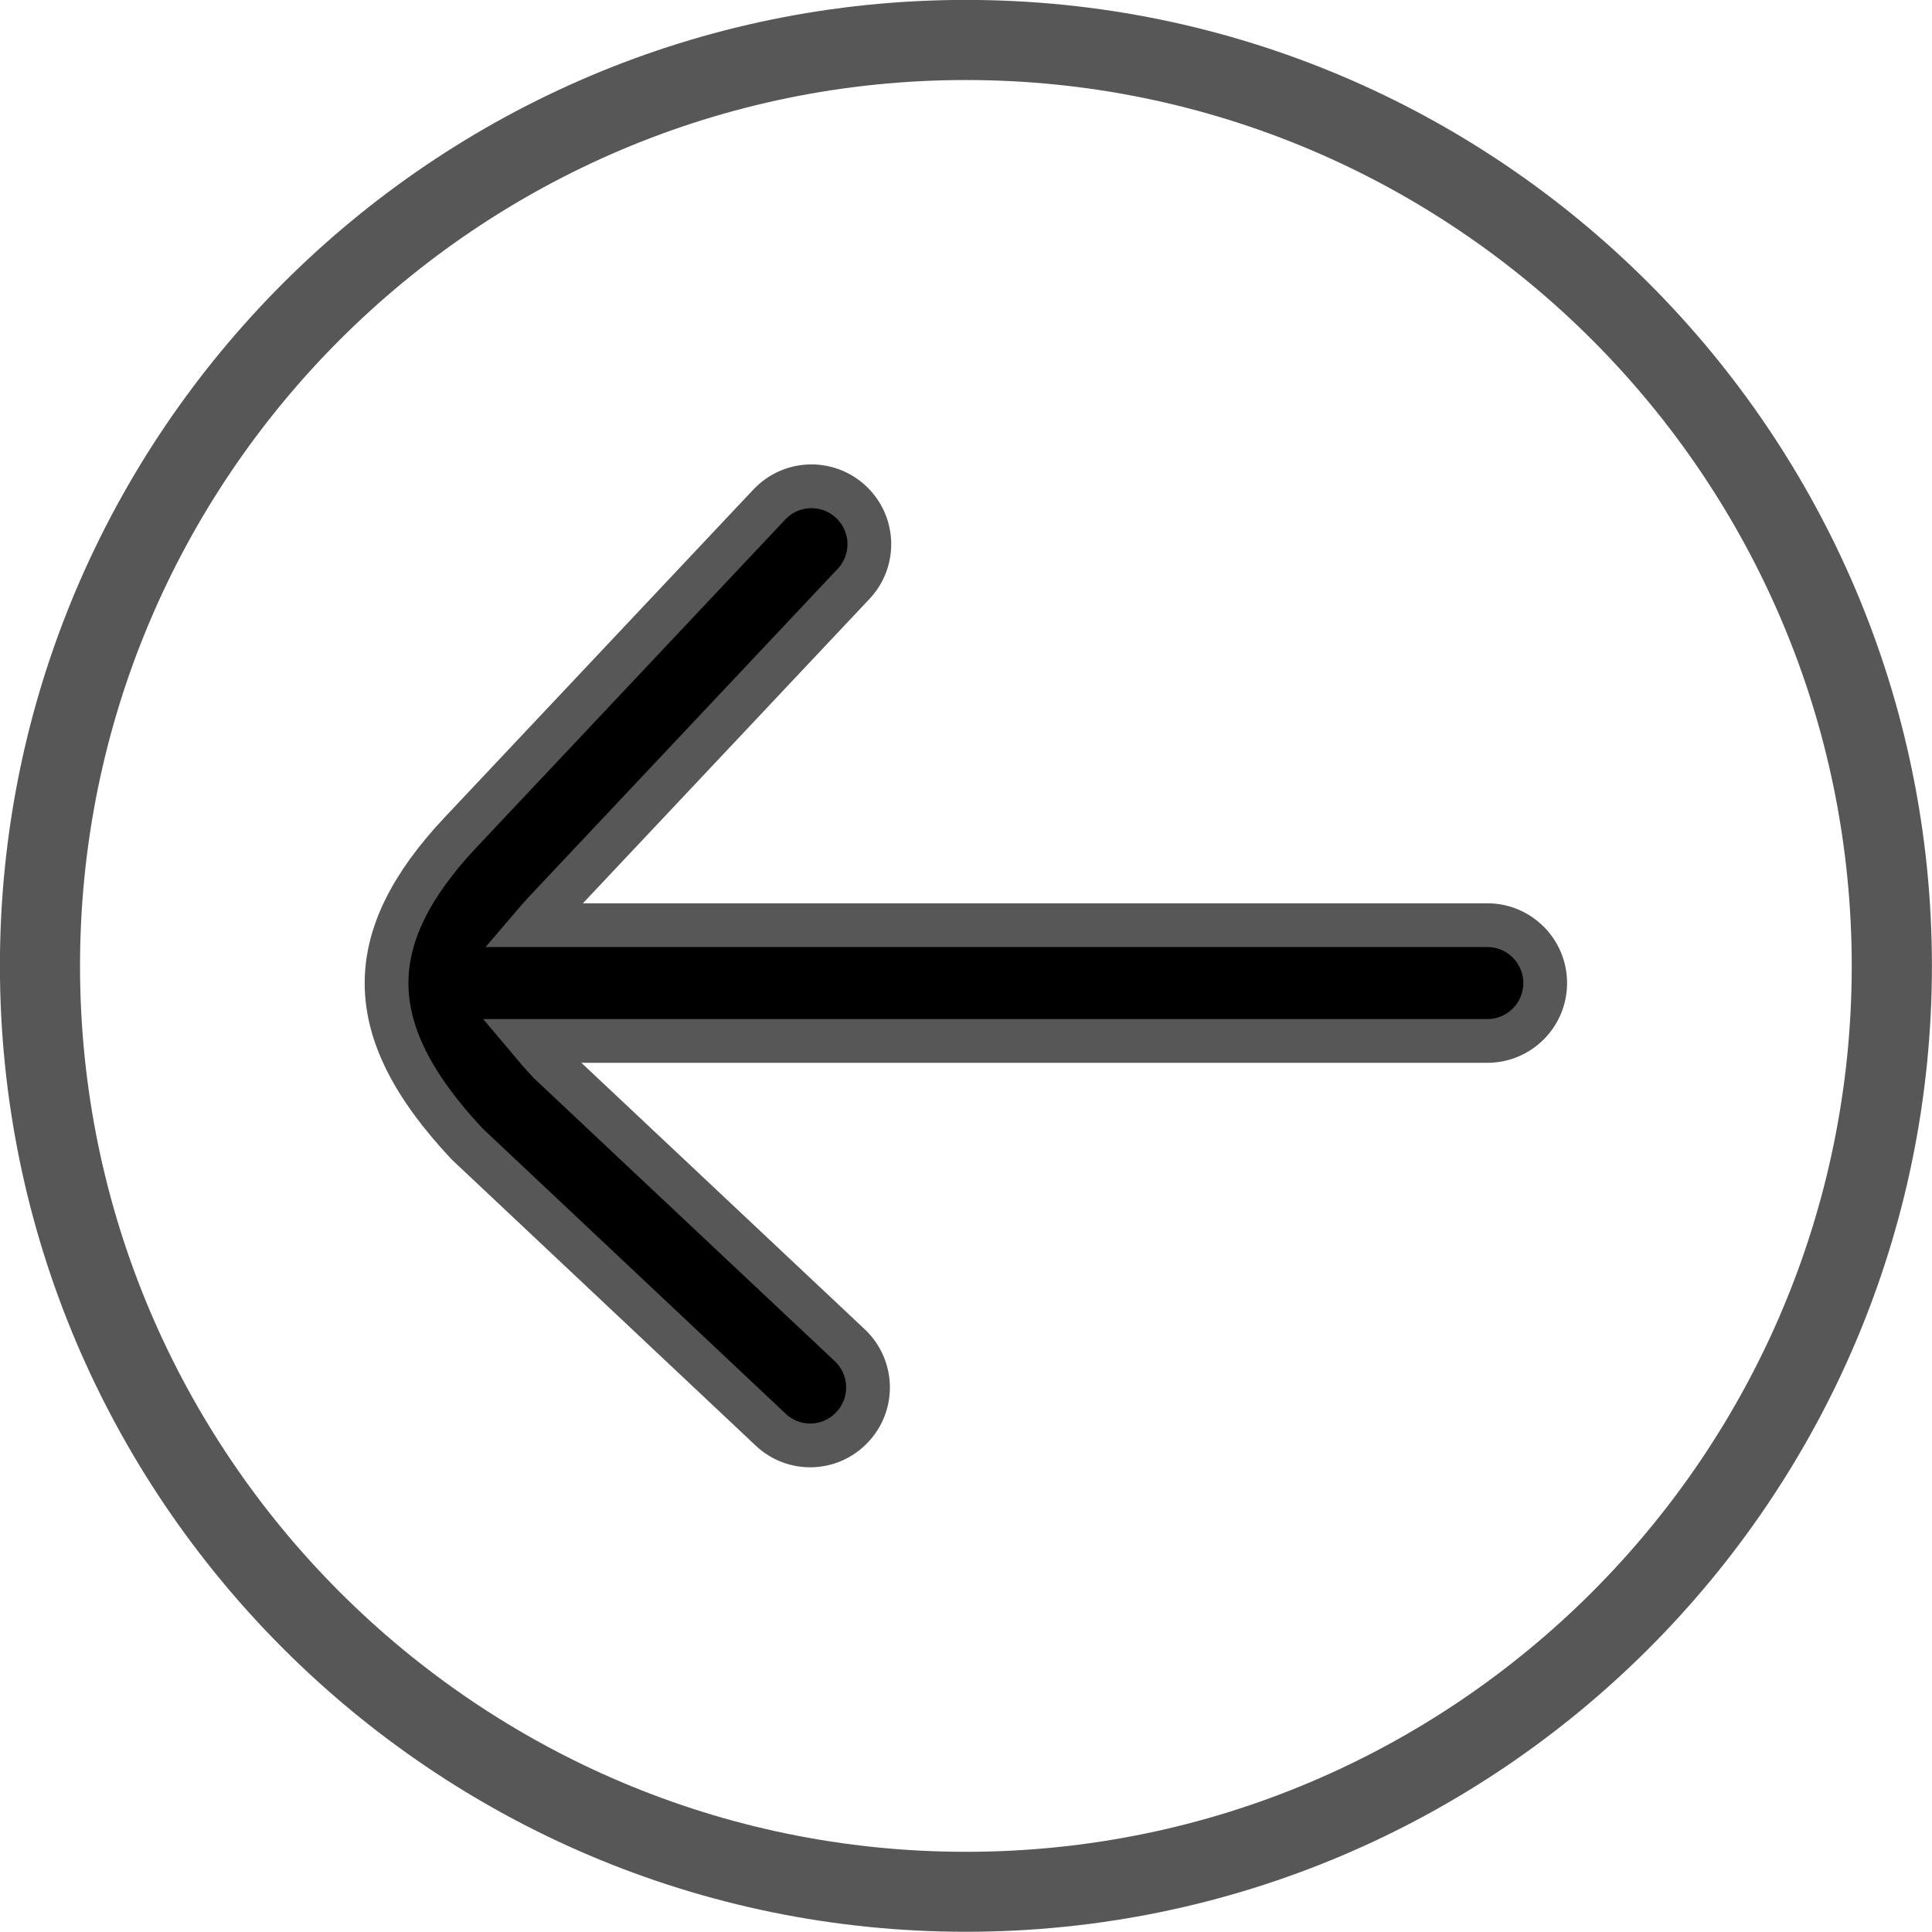
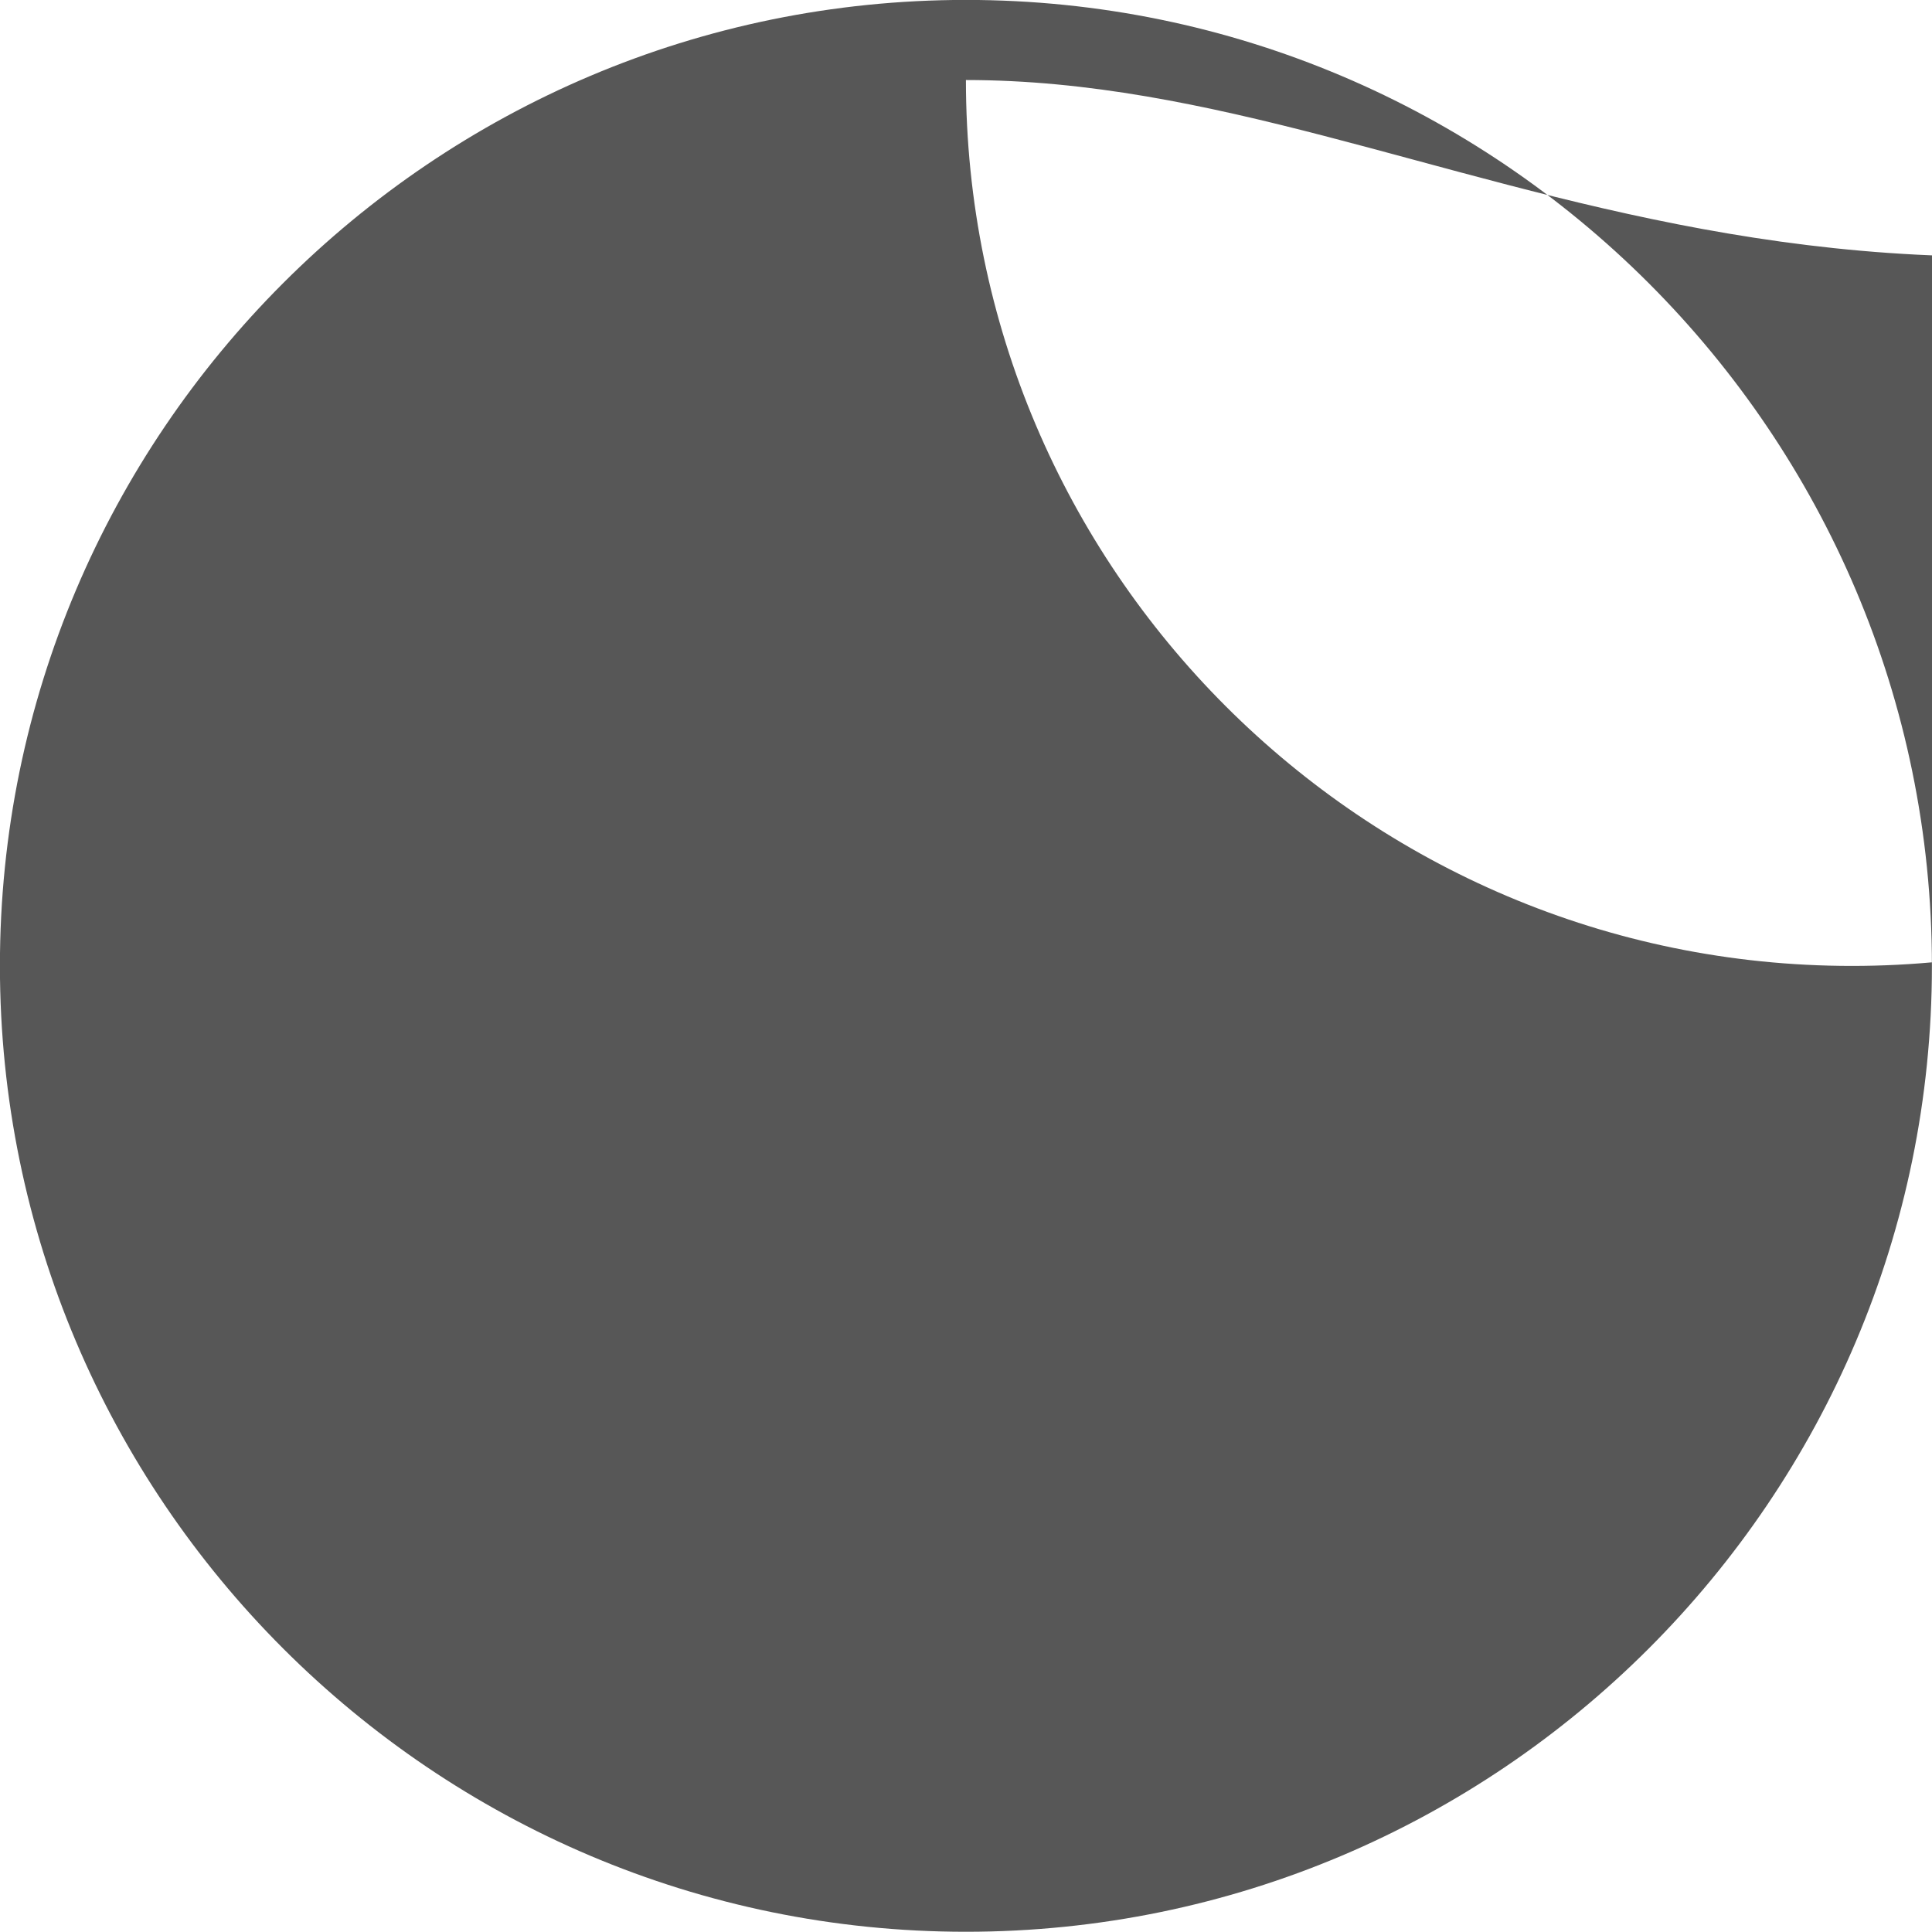
<svg xmlns="http://www.w3.org/2000/svg" version="1.1" id="Layer_1" x="0px" y="0px" width="25.034px" height="25.031px" viewBox="0.239 0.208 25.034 25.031" enable-background="new 0.239 0.208 25.034 25.031" xml:space="preserve">
-   <path stroke="#575757" stroke-width="0.567" stroke-miterlimit="10" d="M11.282,18.7c0.284-0.301,0.271-0.774-0.032-1.061  l-3.896-3.664c-0.094-0.102-0.175-0.193-0.247-0.279h12.404c0.414,0,0.75-0.336,0.75-0.75c0-0.414-0.336-0.75-0.75-0.75H7.146  c0.047-0.055,0.09-0.106,0.146-0.166l4.007-4.256c0.284-0.301,0.271-0.775-0.031-1.06c-0.302-0.285-0.776-0.271-1.061,0.032  l-4.009,4.257c-0.632,0.675-0.95,1.306-0.95,1.944c0,0.667,0.347,1.341,1.045,2.085l3.928,3.697  C10.522,19.018,10.998,19.004,11.282,18.7z" />
-   <path fill="#575757" d="M12.755,25.239c-6.902,0-12.517-5.614-12.517-12.517c0-6.902,5.615-12.515,12.517-12.515  c6.904,0,12.517,5.615,12.517,12.516C25.272,19.625,19.659,25.239,12.755,25.239z M12.755,1.245  c-6.329,0-11.479,5.149-11.479,11.479c0,6.331,5.15,11.479,11.479,11.479c6.33,0,11.478-5.147,11.478-11.479  C24.233,6.394,19.085,1.245,12.755,1.245z" />
+   <path fill="#575757" d="M12.755,25.239c-6.902,0-12.517-5.614-12.517-12.517c0-6.902,5.615-12.515,12.517-12.515  c6.904,0,12.517,5.615,12.517,12.516C25.272,19.625,19.659,25.239,12.755,25.239z M12.755,1.245  c0,6.331,5.15,11.479,11.479,11.479c6.33,0,11.478-5.147,11.478-11.479  C24.233,6.394,19.085,1.245,12.755,1.245z" />
</svg>